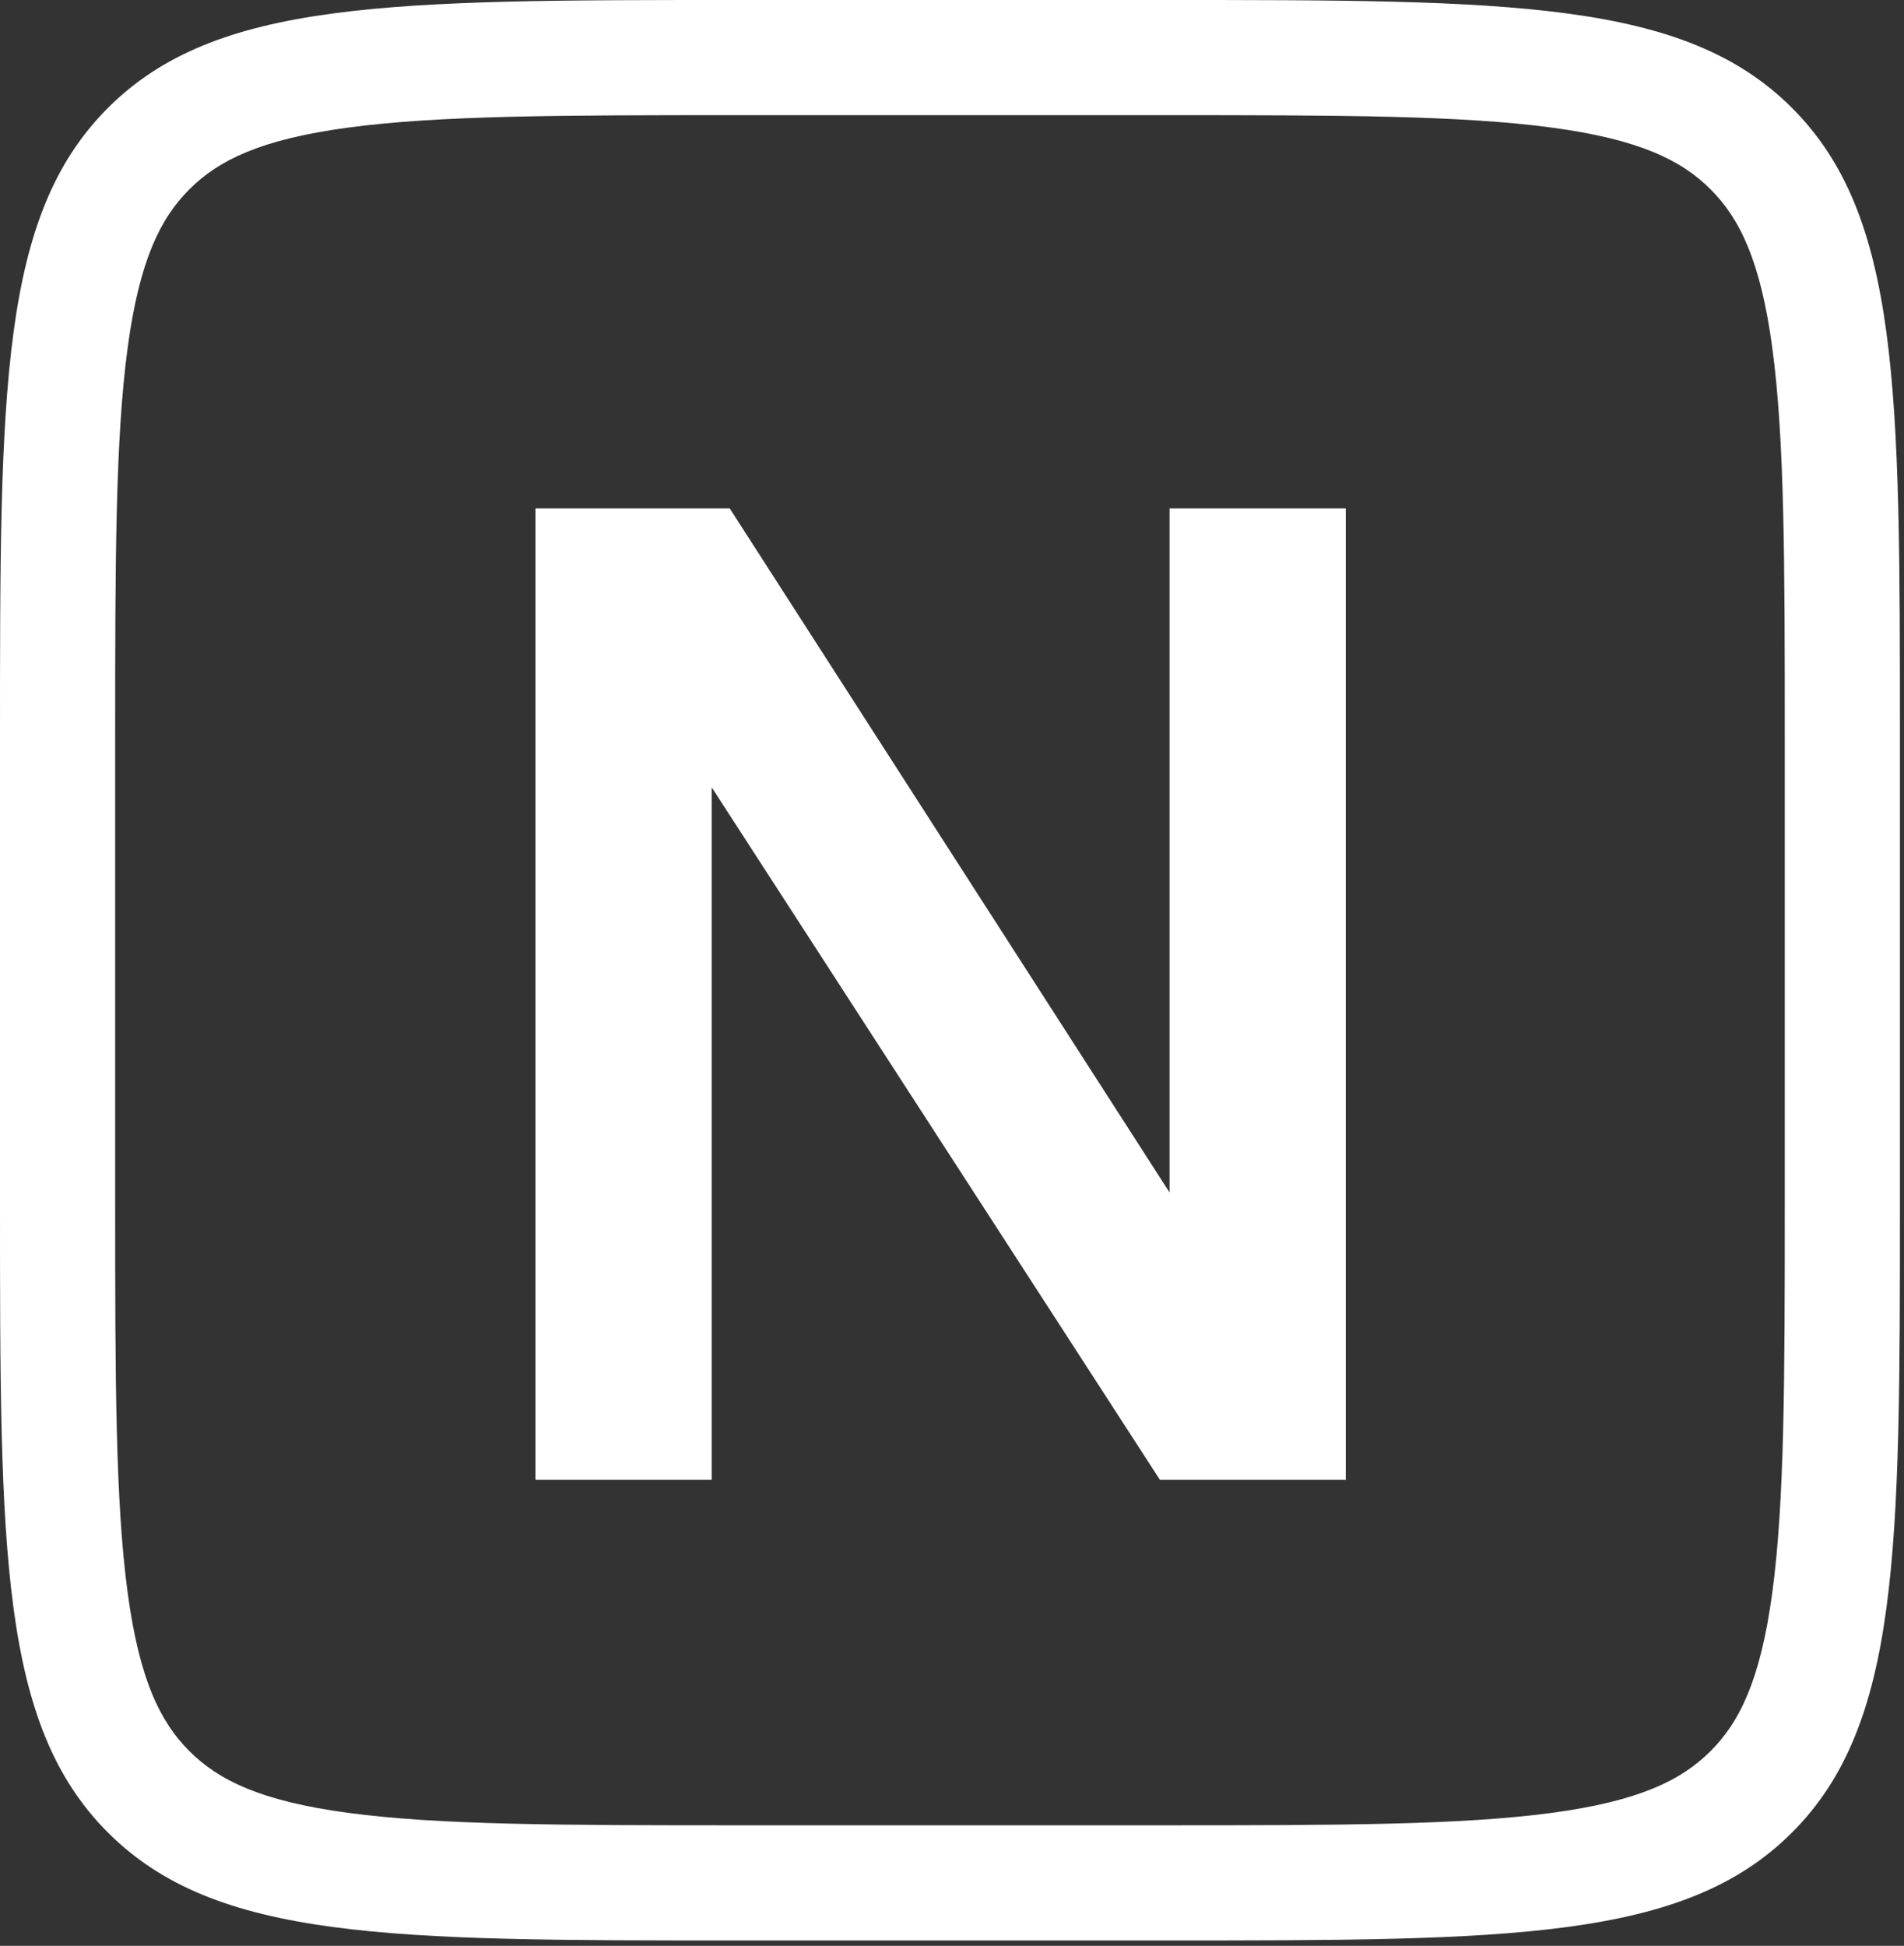
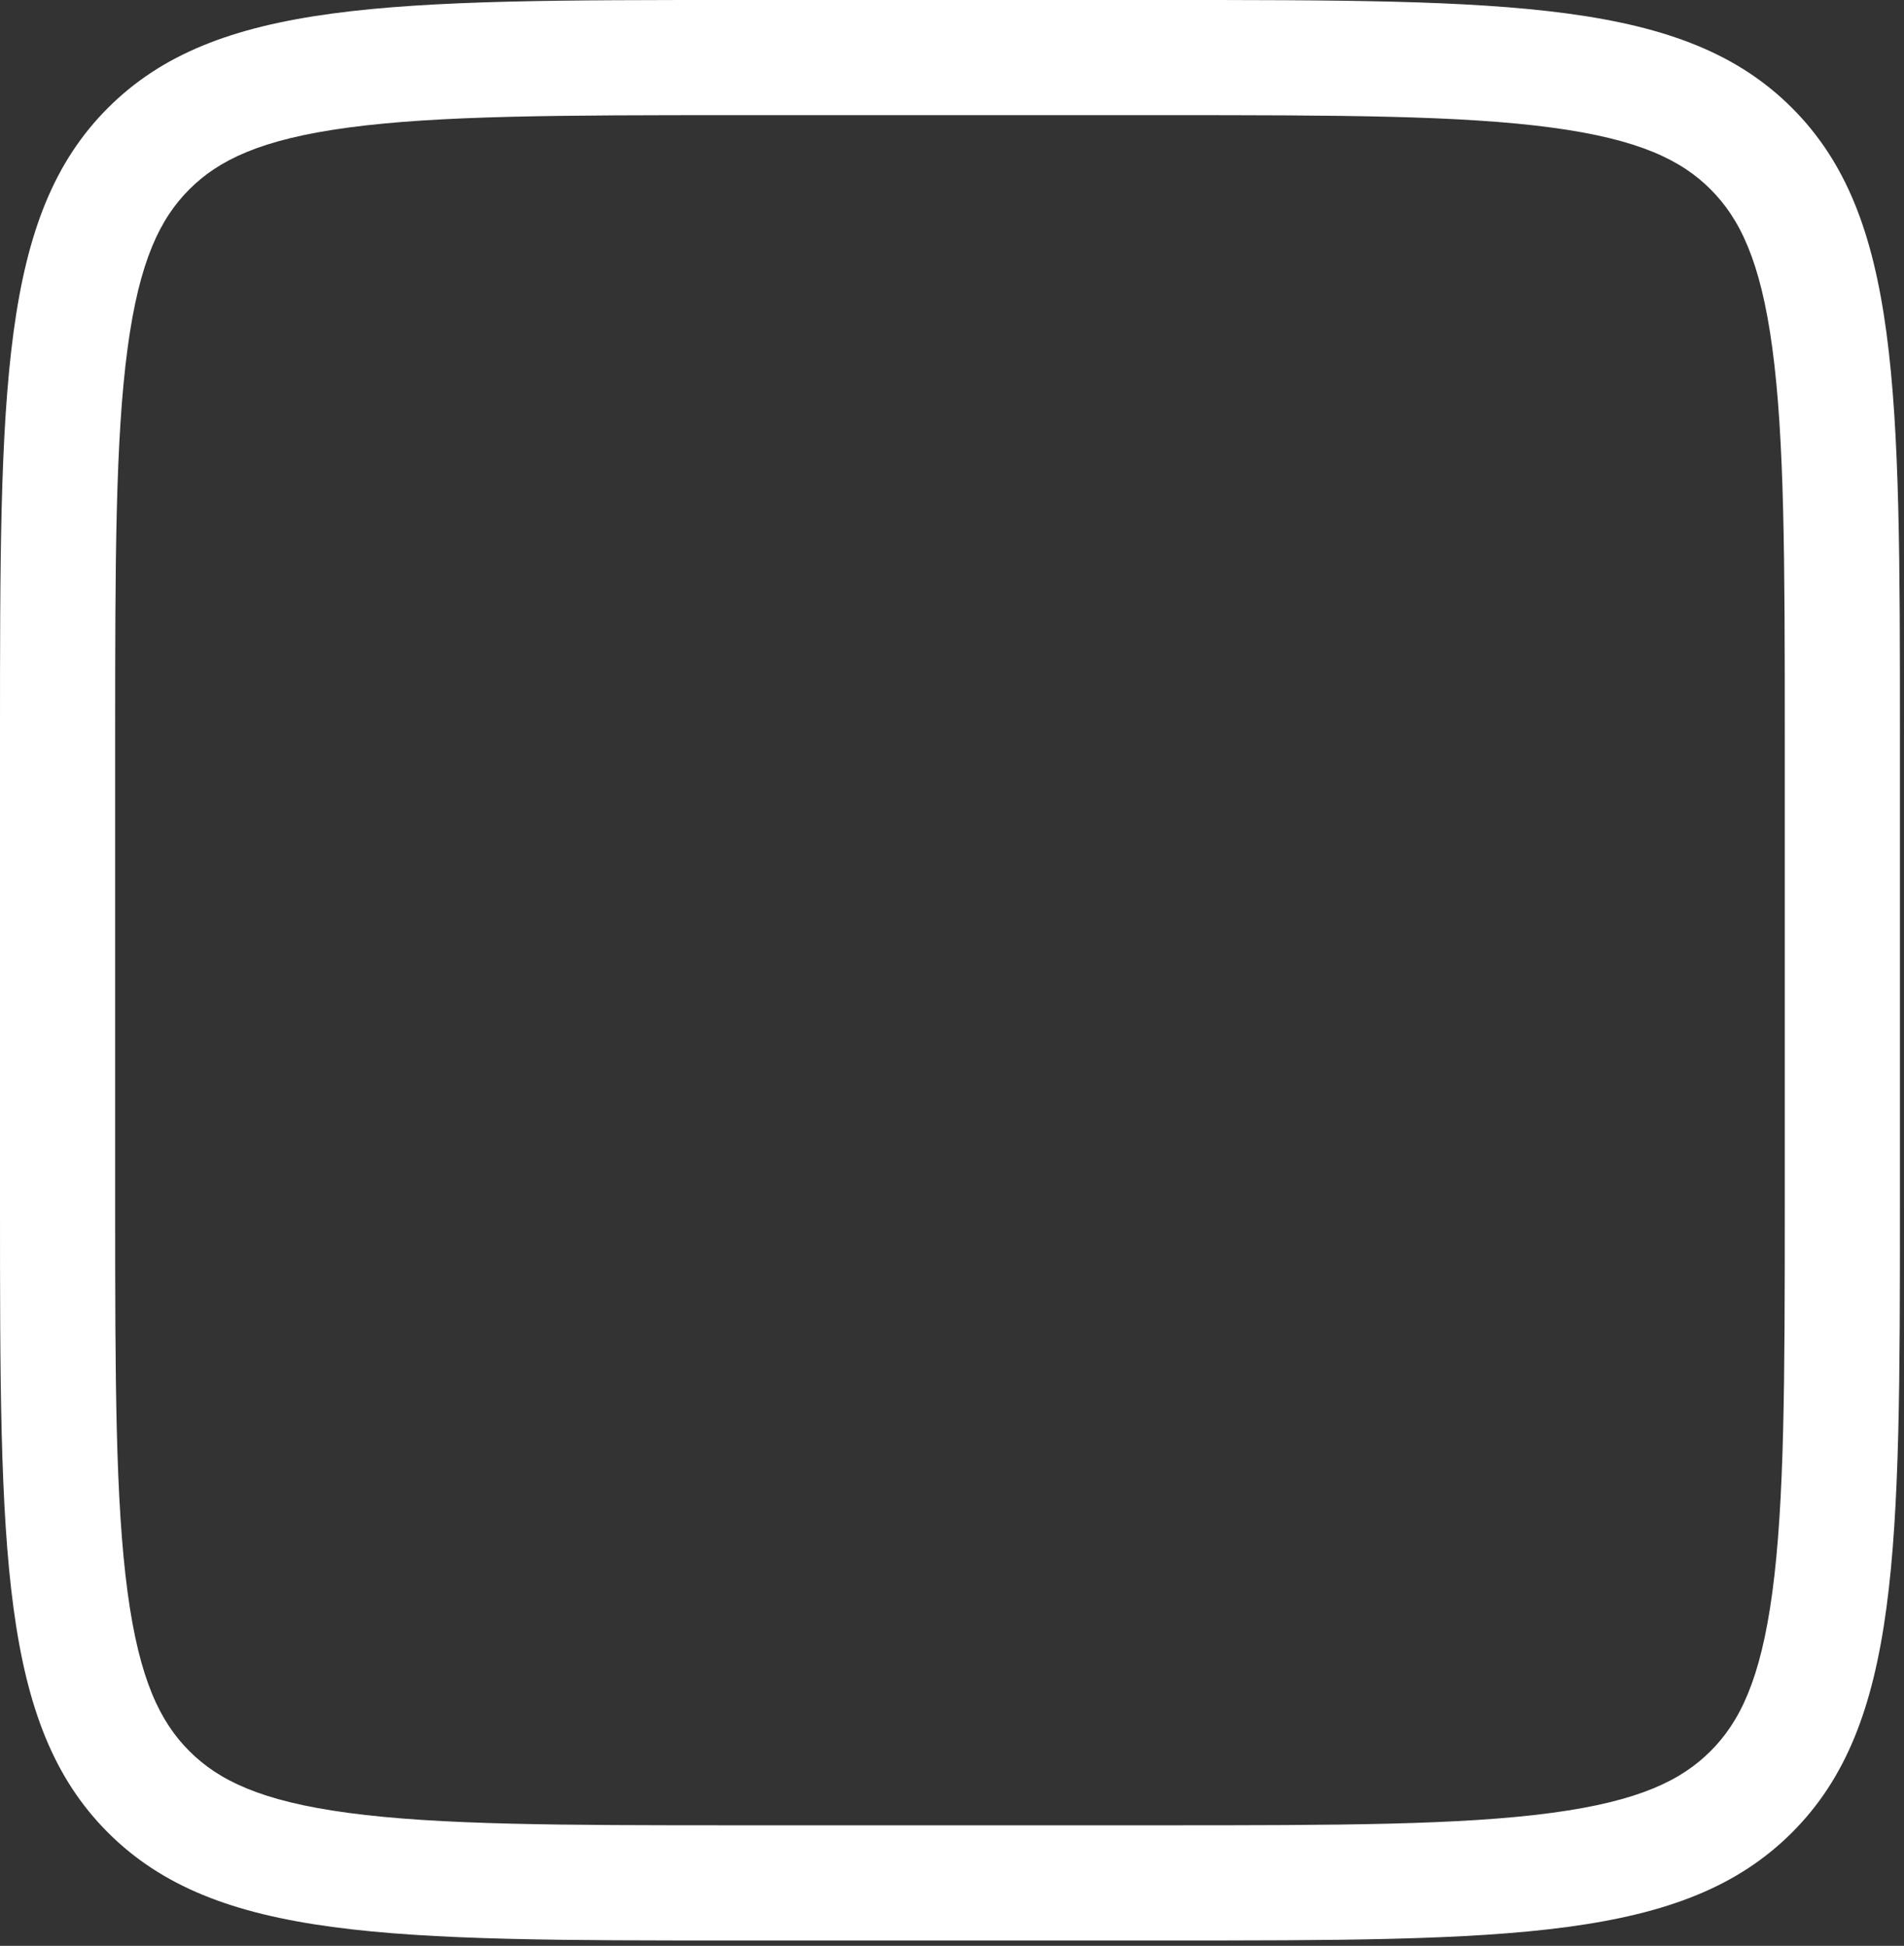
<svg xmlns="http://www.w3.org/2000/svg" fill="none" height="233" viewBox="0 0 228 233" width="228">
  <rect x="0" y="0" width="228" height="233" fill="#333333" stroke="none" />
  <g fill="#fff">
    <path clip-rule="evenodd" d="m139.265 13.789h-51.018c-21.19 0-35.695.029-46.578 1.492-10.486 1.41-15.523 3.92-18.995 7.392s-5.982 8.509-7.392 18.995c-1.463 10.883-1.492 25.388-1.492 46.578v55.859c0 21.19.029 35.695 1.492 46.578 1.41 10.486 3.92 15.523 7.392 18.995 3.473 3.473 8.509 5.983 18.995 7.393 10.883 1.463 25.388 1.492 46.578 1.492h51.018c21.19 0 35.695-.029 46.578-1.492 10.487-1.41 15.523-3.92 18.996-7.393 3.472-3.472 5.982-8.509 7.392-18.995 1.463-10.883 1.493-25.388 1.493-46.578v-55.859c0-21.19-.03-35.695-1.493-46.578-1.41-10.486-3.92-15.523-7.392-18.995-3.473-3.473-8.509-5.982-18.996-7.392-10.883-1.463-25.388-1.492-46.578-1.492zm-126.341-.865c-12.924 12.924-12.924 33.724-12.924 75.324v55.859c0 41.6 0 62.4 12.924 75.323 12.924 12.924 33.724 12.924 75.324 12.924h51.018c41.6 0 62.4 0 75.324-12.924 12.923-12.923 12.923-33.723 12.923-75.323v-55.859c0-41.6 0-62.4-12.923-75.324-12.924-12.924-33.724-12.924-75.324-12.924h-51.018c-41.6 0-62.4 0-75.324 12.924z" fill-rule="evenodd" />
-     <path d="m140.053 60.876v81.913l-52.67-81.913h-23.261v116.307h21.101v-82.91l53.667 82.91h22.264v-116.307z" />
  </g>
</svg>